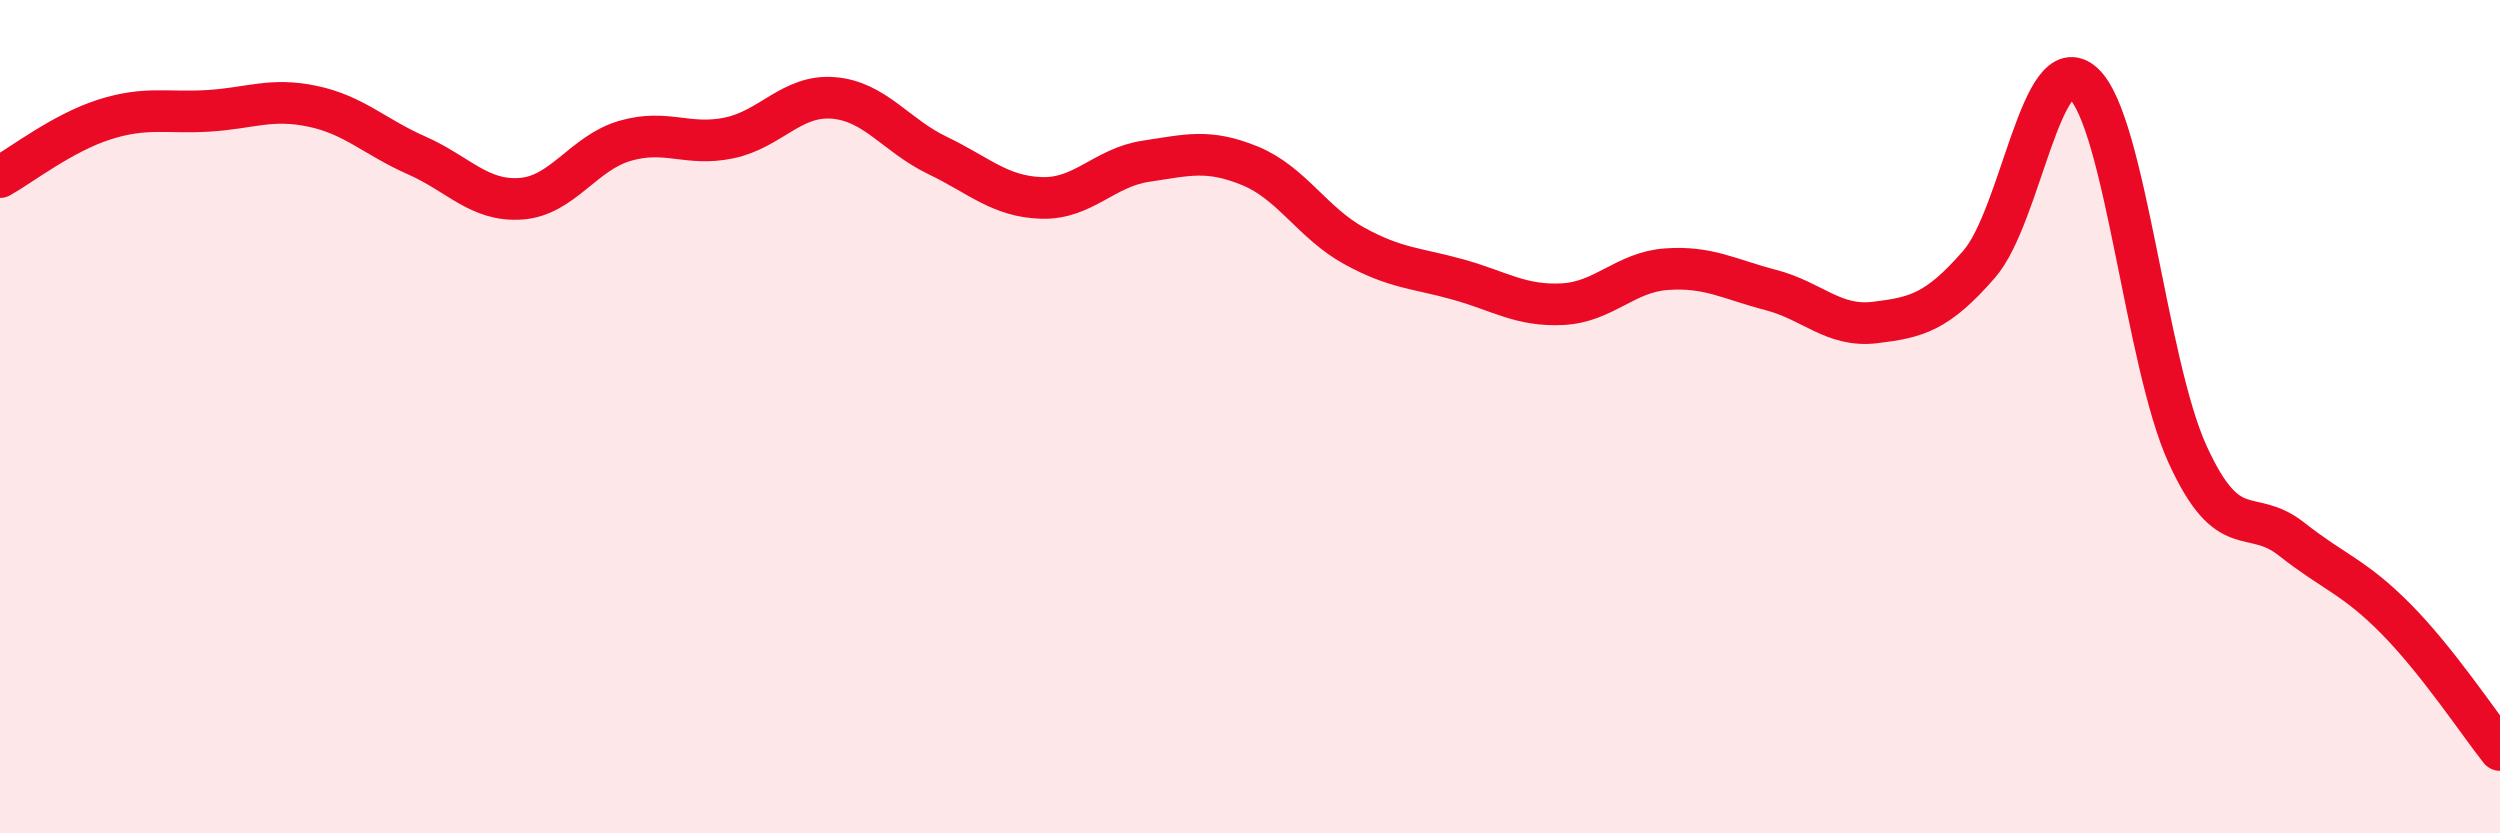
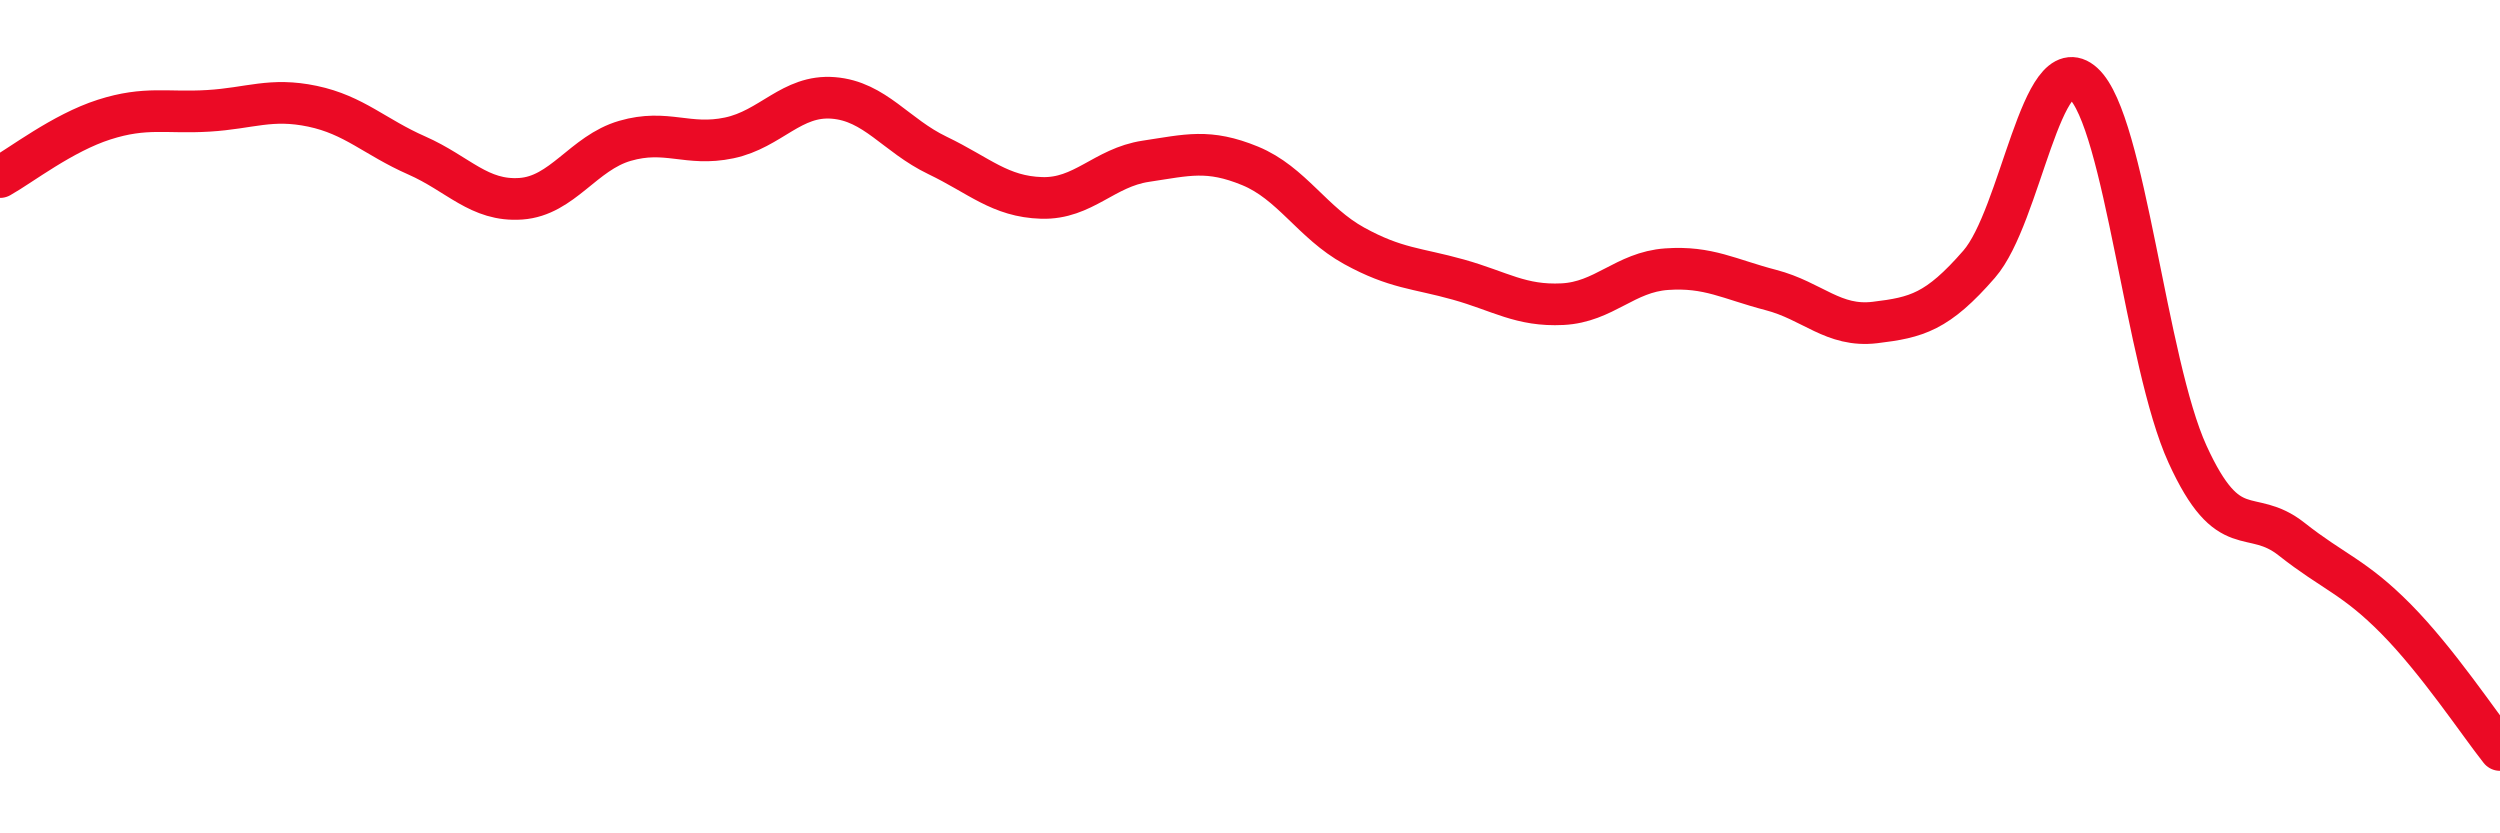
<svg xmlns="http://www.w3.org/2000/svg" width="60" height="20" viewBox="0 0 60 20">
-   <path d="M 0,4.25 C 0.5,3.97 1.5,3.19 2.5,2.87 C 3.5,2.55 4,2.72 5,2.66 C 6,2.6 6.5,2.34 7.5,2.55 C 8.5,2.76 9,3.29 10,3.73 C 11,4.17 11.5,4.84 12.5,4.77 C 13.5,4.7 14,3.67 15,3.38 C 16,3.09 16.5,3.52 17.5,3.31 C 18.5,3.1 19,2.27 20,2.35 C 21,2.43 21.5,3.25 22.5,3.73 C 23.5,4.21 24,4.72 25,4.75 C 26,4.78 26.5,4.02 27.5,3.87 C 28.5,3.72 29,3.57 30,3.98 C 31,4.39 31.5,5.35 32.5,5.9 C 33.5,6.45 34,6.43 35,6.71 C 36,6.99 36.5,7.35 37.5,7.3 C 38.5,7.25 39,6.53 40,6.46 C 41,6.39 41.5,6.7 42.5,6.96 C 43.5,7.22 44,7.86 45,7.74 C 46,7.62 46.5,7.49 47.5,6.34 C 48.5,5.19 49,1.09 50,2 C 51,2.91 51.5,8.71 52.5,10.9 C 53.5,13.09 54,12.15 55,12.94 C 56,13.73 56.5,13.84 57.5,14.85 C 58.5,15.86 59.5,17.37 60,18L60 20L0 20Z" fill="#EB0A25" opacity="0.1" stroke-linecap="round" stroke-linejoin="round" />
  <path d="M 0,4.25 C 0.5,3.97 1.5,3.19 2.5,2.87 C 3.5,2.55 4,2.72 5,2.66 C 6,2.6 6.5,2.34 7.5,2.55 C 8.5,2.76 9,3.29 10,3.73 C 11,4.17 11.5,4.84 12.5,4.77 C 13.5,4.7 14,3.67 15,3.38 C 16,3.09 16.5,3.52 17.5,3.31 C 18.5,3.1 19,2.27 20,2.35 C 21,2.43 21.5,3.25 22.5,3.73 C 23.5,4.21 24,4.72 25,4.75 C 26,4.78 26.5,4.02 27.5,3.87 C 28.5,3.72 29,3.57 30,3.98 C 31,4.39 31.5,5.35 32.5,5.9 C 33.5,6.45 34,6.43 35,6.71 C 36,6.99 36.5,7.35 37.5,7.3 C 38.5,7.25 39,6.53 40,6.46 C 41,6.39 41.5,6.7 42.5,6.96 C 43.5,7.22 44,7.86 45,7.74 C 46,7.62 46.5,7.49 47.5,6.34 C 48.5,5.19 49,1.09 50,2 C 51,2.91 51.5,8.71 52.5,10.9 C 53.5,13.09 54,12.15 55,12.94 C 56,13.73 56.5,13.84 57.5,14.85 C 58.5,15.86 59.5,17.37 60,18" stroke="#EB0A25" stroke-width="1" fill="none" stroke-linecap="round" stroke-linejoin="round" />
</svg>